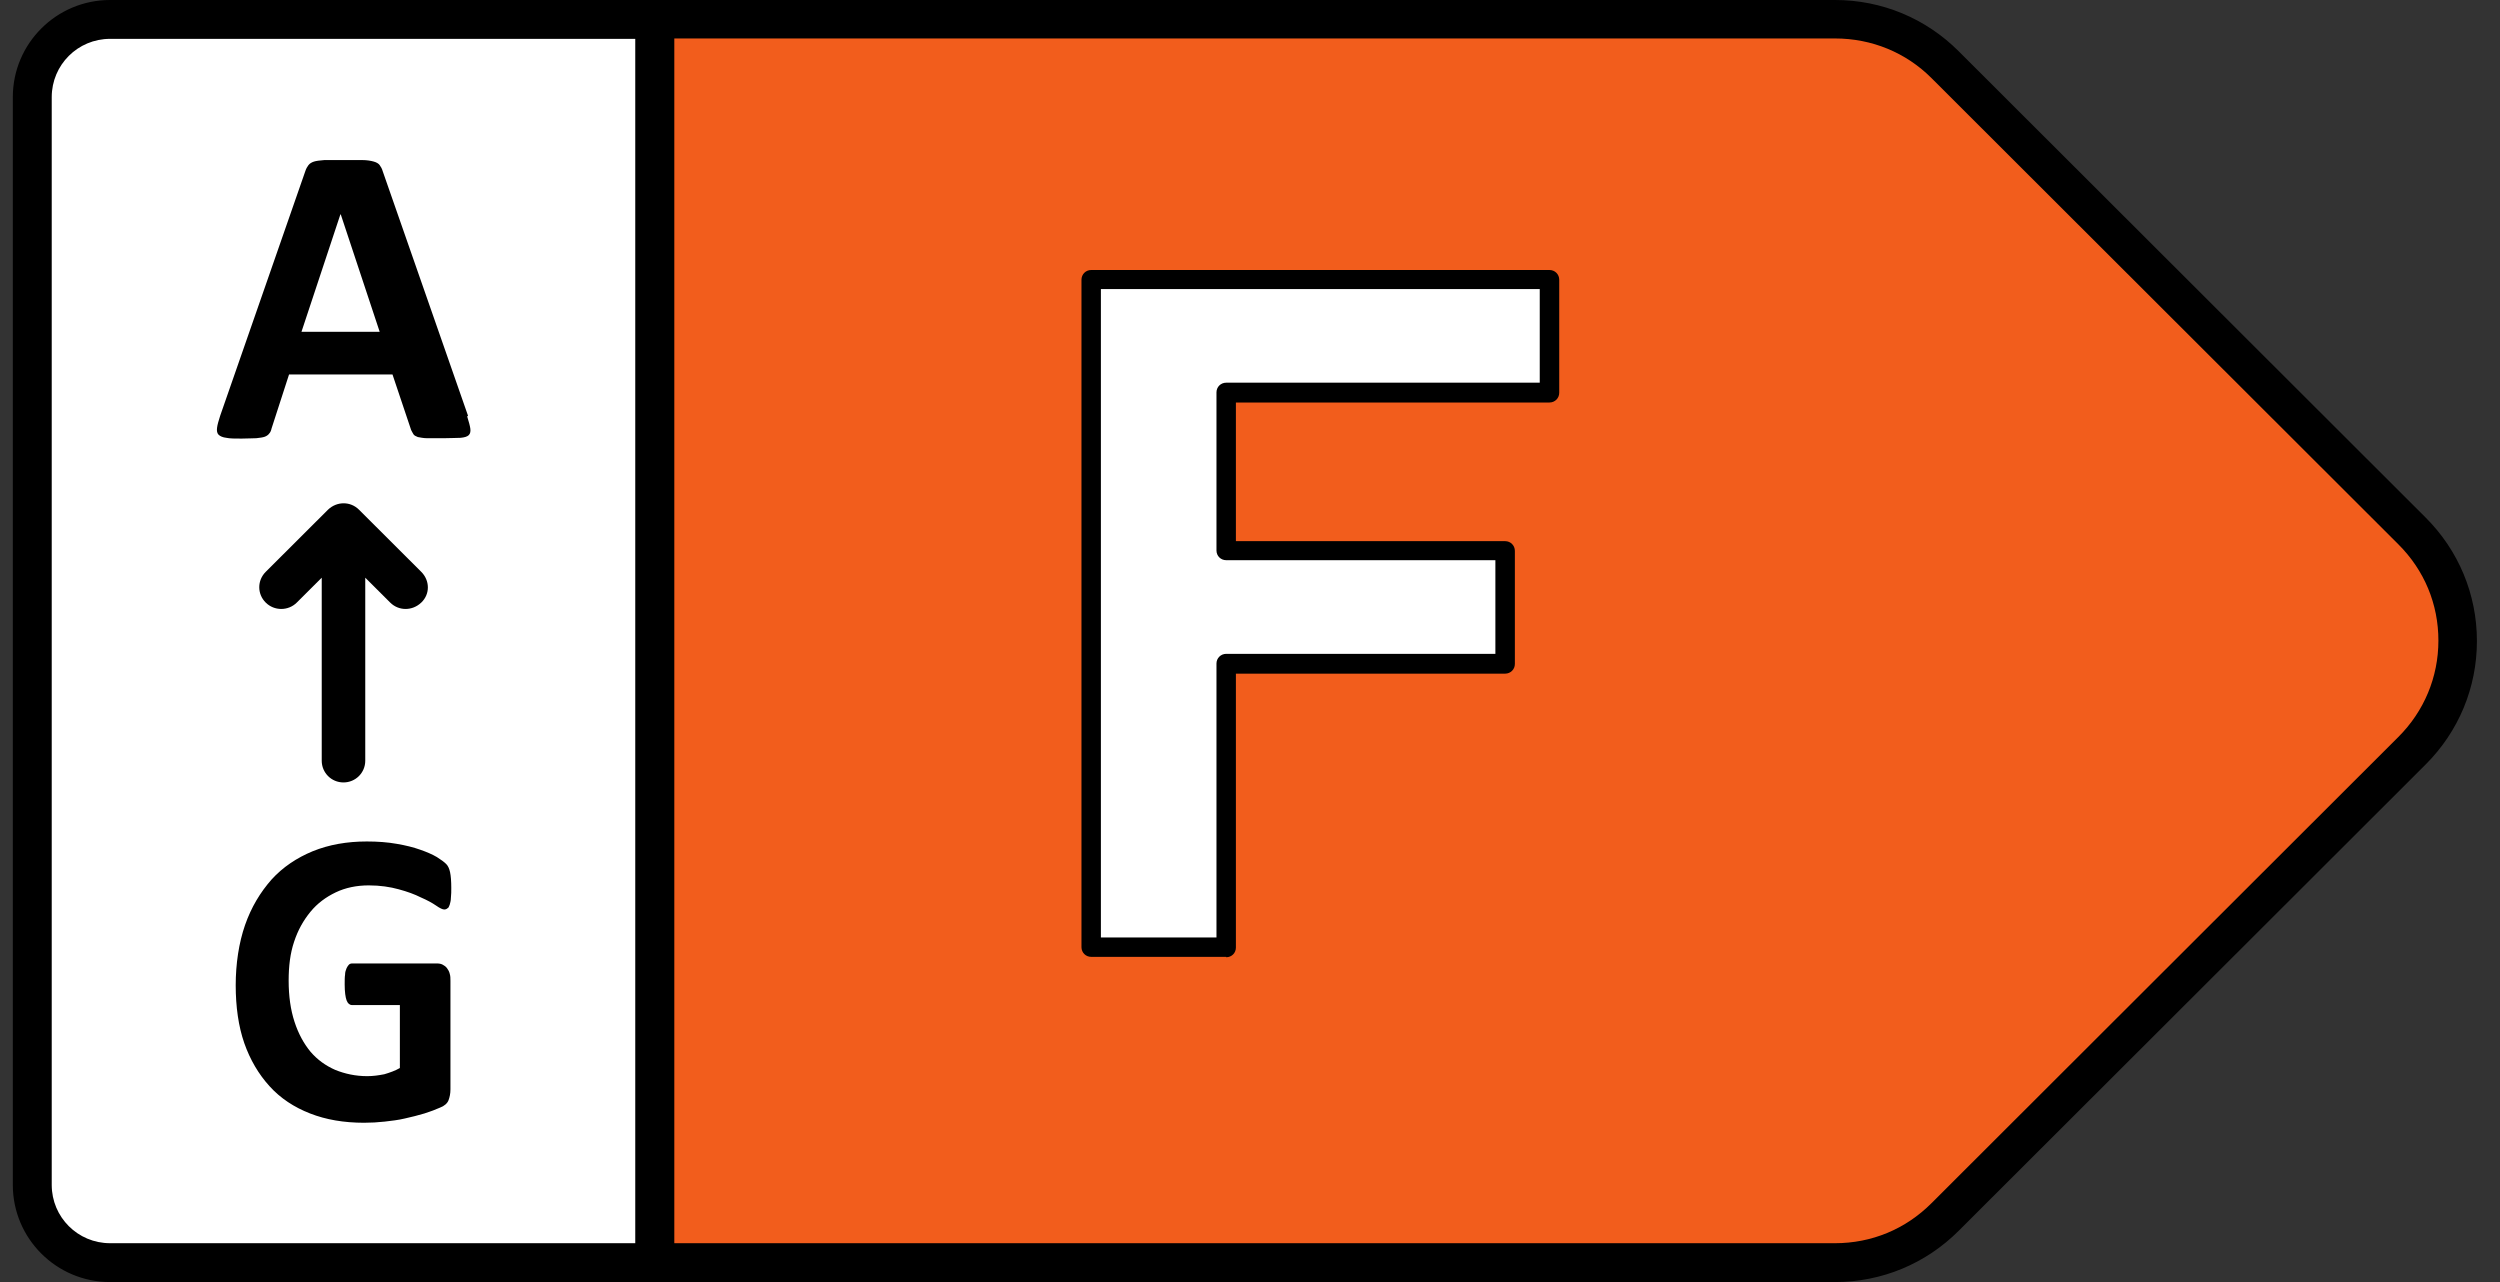
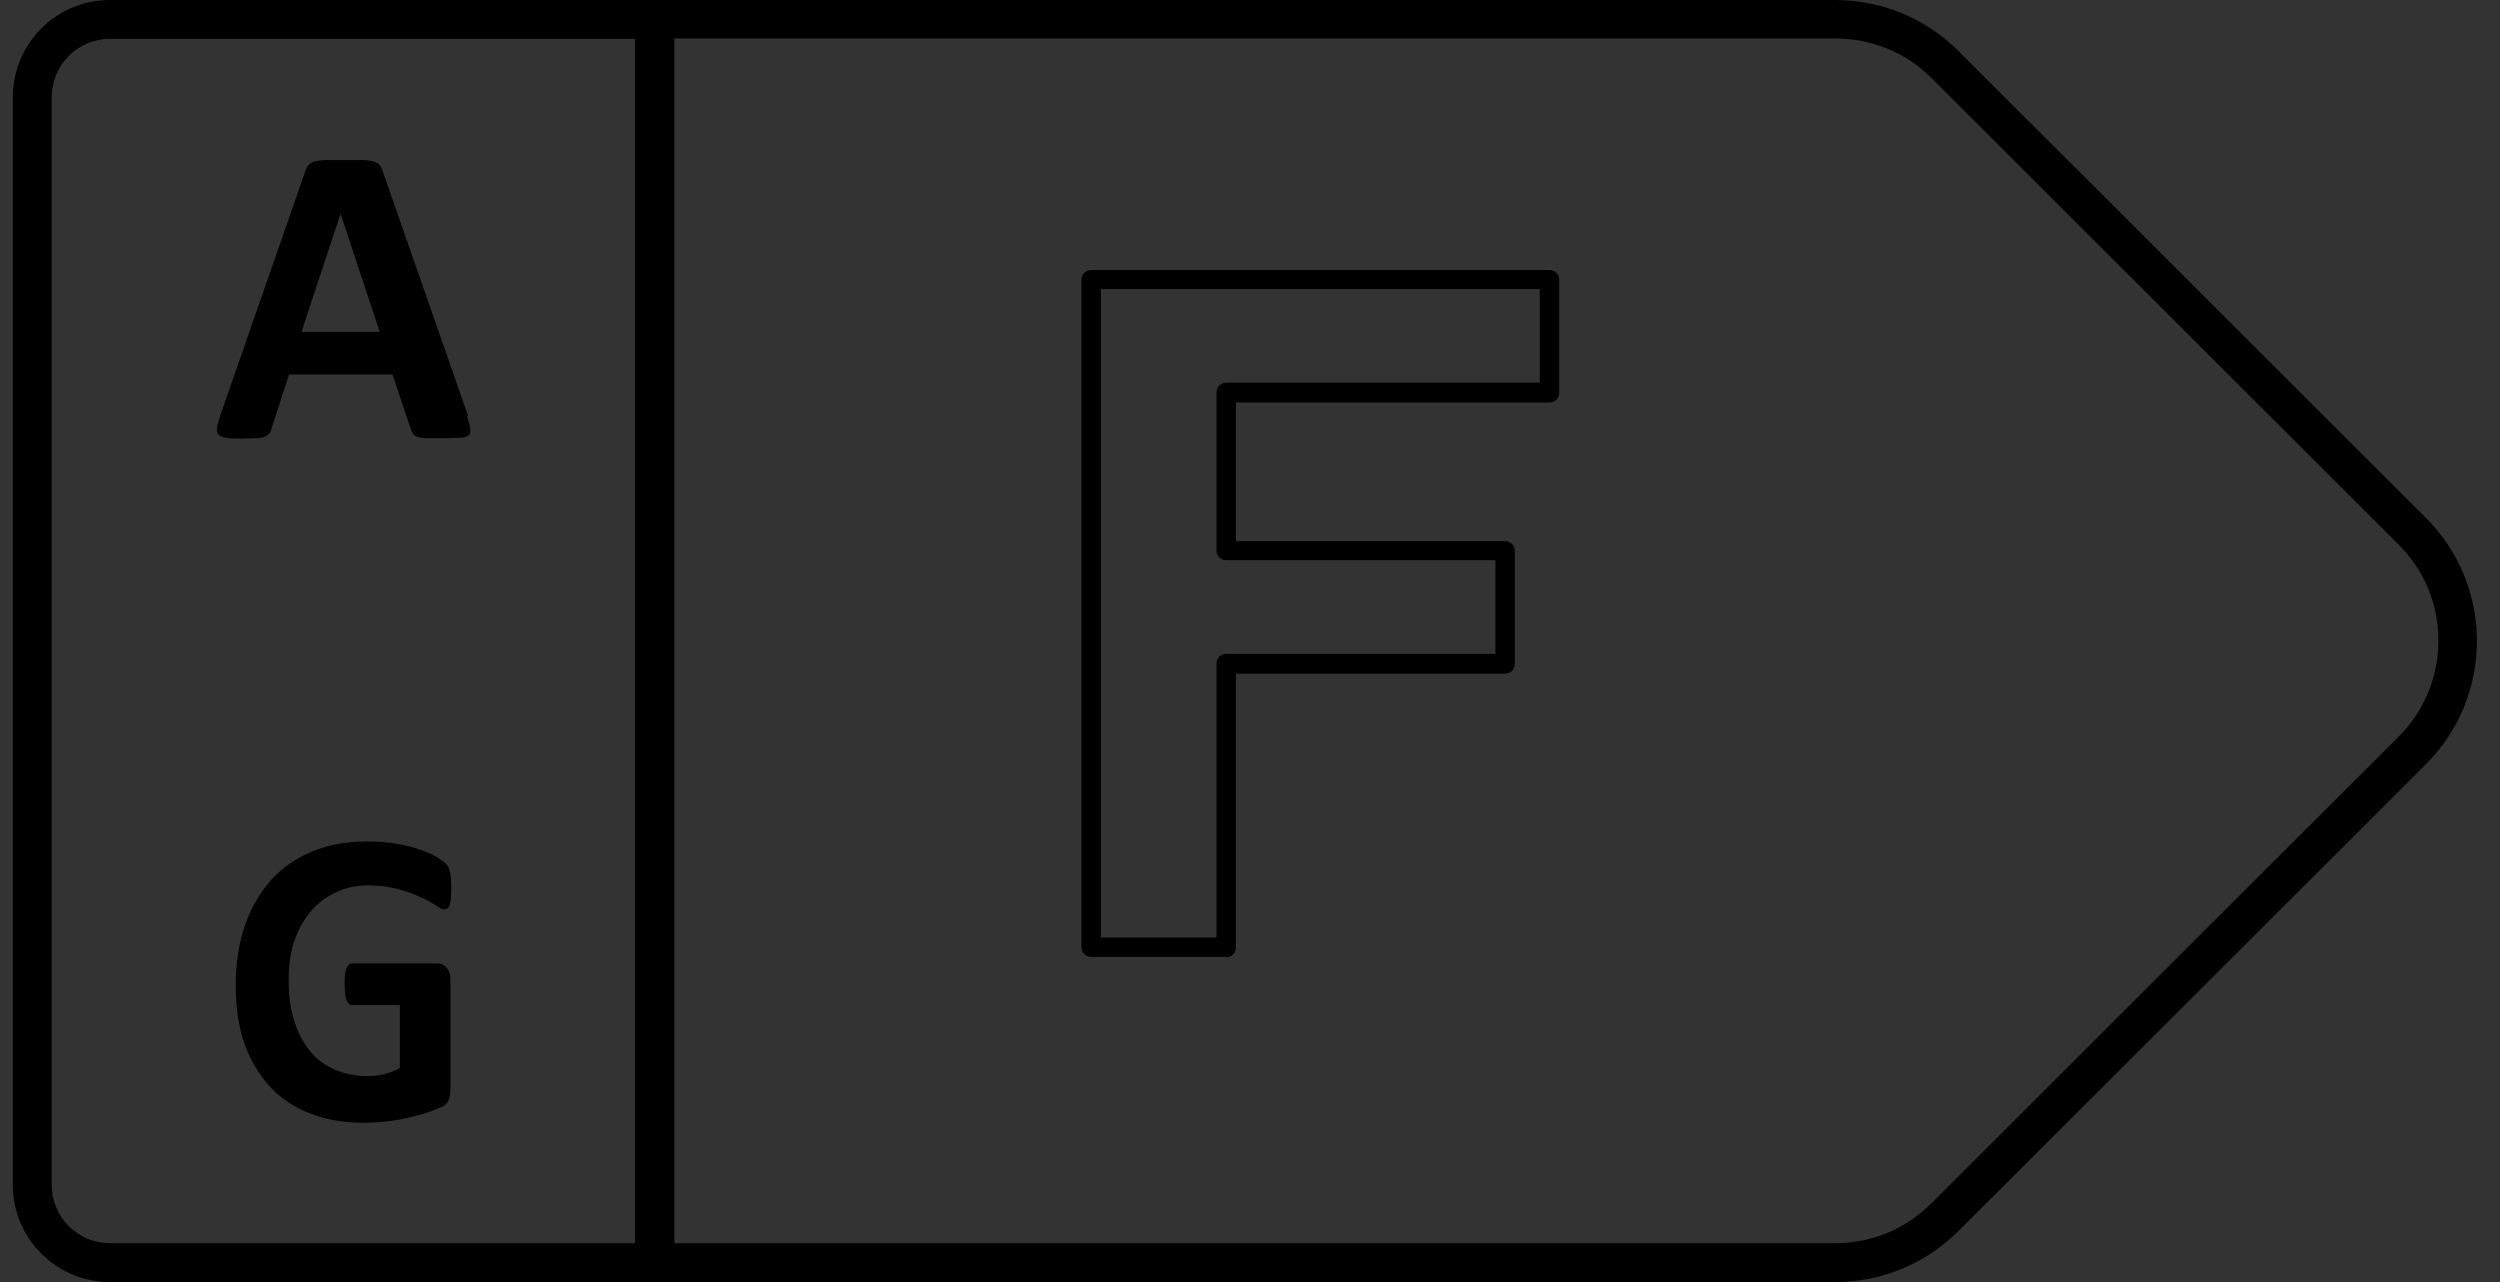
<svg xmlns="http://www.w3.org/2000/svg" width="39" height="20" viewBox="0 0 39 20" fill="none">
  <rect x="0" y="0" width="39" height="20" fill="#333333" stroke="none" />
  <g clip-path="url(#clip0_188_5436)">
-     <path fill-rule="evenodd" clip-rule="evenodd" d="M10.214 19.697V0.303H28.626C29.27 0.303 29.889 0.558 30.344 1.012L37.627 8.285C38.573 9.23 38.573 10.764 37.627 11.715L30.344 18.988C29.889 19.442 29.27 19.697 28.626 19.697H10.214Z" fill="#F25D1C" />
    <path d="M28.626 20H10.214C10.044 20 9.91 19.867 9.91 19.697V0.303C9.91 0.133 10.044 0 10.214 0H28.626C29.355 0 30.041 0.285 30.556 0.8L37.839 8.073C38.355 8.588 38.64 9.273 38.64 10C38.64 10.727 38.355 11.412 37.839 11.927L30.556 19.2C30.041 19.715 29.355 20 28.626 20ZM10.517 19.394H28.626C29.197 19.394 29.725 19.176 30.131 18.77L37.414 11.497C37.815 11.097 38.039 10.564 38.039 9.994C38.039 9.424 37.821 8.897 37.414 8.491L30.131 1.218C29.731 0.818 29.197 0.6 28.626 0.6H10.517V19.388V19.394Z" fill="black" />
-     <path d="M0.503 1.515C0.503 0.848 1.05 0.303 1.717 0.303H10.214V19.697H1.717C1.05 19.697 0.503 19.151 0.503 18.485V1.515Z" fill="white" />
    <path d="M10.214 20H1.717C0.88 20 0.2 19.321 0.2 18.485V1.515C0.2 0.679 0.88 0 1.717 0H10.214C10.383 0 10.517 0.133 10.517 0.303V19.697C10.517 19.867 10.383 20 10.214 20ZM1.717 0.606C1.214 0.606 0.807 1.012 0.807 1.515V18.485C0.807 18.988 1.214 19.394 1.717 19.394H9.91V0.606H1.717Z" fill="black" />
    <path d="M7.288 6.497C7.313 6.576 7.331 6.642 7.337 6.685C7.343 6.727 7.337 6.764 7.313 6.788C7.288 6.812 7.246 6.824 7.185 6.83C7.125 6.83 7.04 6.836 6.93 6.836C6.821 6.836 6.73 6.836 6.663 6.836C6.603 6.836 6.554 6.824 6.518 6.818C6.487 6.806 6.463 6.794 6.451 6.776C6.439 6.758 6.427 6.733 6.414 6.709L6.123 5.842H4.509L4.236 6.685C4.23 6.715 4.218 6.745 4.199 6.764C4.187 6.782 4.163 6.8 4.133 6.812C4.102 6.824 4.054 6.83 3.999 6.836C3.938 6.836 3.866 6.842 3.768 6.842C3.665 6.842 3.586 6.842 3.532 6.83C3.477 6.824 3.435 6.806 3.41 6.782C3.386 6.758 3.38 6.721 3.386 6.673C3.392 6.624 3.41 6.564 3.435 6.485L4.764 2.667C4.776 2.63 4.794 2.6 4.812 2.576C4.831 2.551 4.861 2.533 4.897 2.521C4.934 2.509 4.988 2.503 5.061 2.497C5.128 2.497 5.219 2.497 5.334 2.497C5.468 2.497 5.571 2.497 5.65 2.497C5.729 2.497 5.789 2.509 5.832 2.521C5.874 2.533 5.905 2.551 5.923 2.576C5.941 2.6 5.959 2.63 5.971 2.673L7.301 6.485L7.288 6.497ZM5.31 3.345L4.703 5.176H5.923L5.316 3.345H5.31Z" fill="black" />
-     <path fill-rule="evenodd" clip-rule="evenodd" d="M5.019 9.012V11.867C5.019 12.055 5.17 12.206 5.358 12.206C5.547 12.206 5.698 12.055 5.698 11.867V9.012L6.087 9.4C6.22 9.533 6.433 9.533 6.572 9.4C6.712 9.267 6.706 9.055 6.572 8.921L5.601 7.952C5.468 7.818 5.255 7.818 5.116 7.952L4.145 8.921C4.011 9.055 4.011 9.267 4.145 9.4C4.278 9.533 4.497 9.533 4.63 9.4L5.019 9.012Z" fill="black" />
    <path d="M7.04 13.842C7.04 13.903 7.04 13.958 7.034 14.006C7.034 14.055 7.021 14.091 7.015 14.115C7.003 14.145 6.997 14.164 6.979 14.17C6.967 14.182 6.949 14.188 6.93 14.188C6.906 14.188 6.864 14.17 6.803 14.127C6.742 14.085 6.663 14.042 6.566 14C6.469 13.951 6.354 13.909 6.22 13.873C6.087 13.836 5.929 13.812 5.753 13.812C5.565 13.812 5.389 13.848 5.237 13.921C5.085 13.994 4.952 14.091 4.843 14.224C4.733 14.358 4.648 14.509 4.588 14.691C4.527 14.873 4.503 15.073 4.503 15.297C4.503 15.539 4.533 15.752 4.594 15.939C4.655 16.127 4.739 16.279 4.843 16.406C4.952 16.533 5.079 16.624 5.231 16.691C5.383 16.752 5.547 16.788 5.729 16.788C5.82 16.788 5.905 16.776 5.996 16.758C6.081 16.733 6.166 16.703 6.238 16.661V15.679H5.492C5.456 15.679 5.425 15.655 5.407 15.606C5.389 15.558 5.377 15.473 5.377 15.358C5.377 15.297 5.377 15.242 5.383 15.206C5.383 15.164 5.395 15.133 5.407 15.103C5.419 15.079 5.431 15.061 5.443 15.049C5.456 15.036 5.474 15.03 5.492 15.03H6.821C6.851 15.03 6.882 15.036 6.906 15.049C6.93 15.061 6.955 15.079 6.973 15.103C6.991 15.127 7.009 15.158 7.015 15.188C7.027 15.224 7.027 15.261 7.027 15.303V16.994C7.027 17.061 7.015 17.115 6.997 17.164C6.979 17.212 6.93 17.255 6.864 17.279C6.797 17.309 6.718 17.339 6.621 17.37C6.524 17.4 6.421 17.424 6.317 17.448C6.214 17.473 6.105 17.485 6.002 17.497C5.893 17.509 5.789 17.515 5.68 17.515C5.365 17.515 5.085 17.467 4.837 17.37C4.588 17.273 4.375 17.133 4.205 16.945C4.035 16.758 3.902 16.533 3.811 16.273C3.72 16.012 3.677 15.703 3.677 15.37C3.677 15.036 3.726 14.709 3.823 14.43C3.92 14.152 4.06 13.921 4.236 13.721C4.412 13.527 4.63 13.382 4.879 13.279C5.134 13.176 5.413 13.127 5.723 13.127C5.893 13.127 6.05 13.139 6.19 13.164C6.33 13.188 6.451 13.218 6.554 13.255C6.657 13.291 6.742 13.327 6.815 13.37C6.882 13.412 6.93 13.448 6.961 13.479C6.991 13.509 7.009 13.552 7.021 13.606C7.033 13.661 7.04 13.745 7.04 13.854V13.842Z" fill="black" />
-     <path d="M17.023 14.776V4.364H24.172V6.127H19.129V8.594H23.48V10.358H19.129V14.782H17.023V14.776Z" fill="white" />
    <path d="M19.129 14.927H17.023C16.938 14.927 16.871 14.861 16.871 14.776V4.364C16.871 4.279 16.938 4.212 17.023 4.212H24.172C24.257 4.212 24.324 4.279 24.324 4.364V6.127C24.324 6.212 24.257 6.279 24.172 6.279H19.28V8.442H23.48C23.565 8.442 23.632 8.509 23.632 8.594V10.358C23.632 10.442 23.565 10.509 23.48 10.509H19.28V14.782C19.28 14.867 19.214 14.933 19.129 14.933V14.927ZM17.174 14.624H18.977V10.351C18.977 10.267 19.044 10.2 19.129 10.2H23.328V8.739H19.129C19.044 8.739 18.977 8.673 18.977 8.588V6.121C18.977 6.036 19.044 5.97 19.129 5.97H24.02V4.509H17.174V14.618V14.624Z" fill="black" />
  </g>
  <defs>
    <clipPath id="clip0_188_5436">
      <rect width="38.44" height="20" fill="white" transform="translate(0.2)" />
    </clipPath>
  </defs>
</svg>